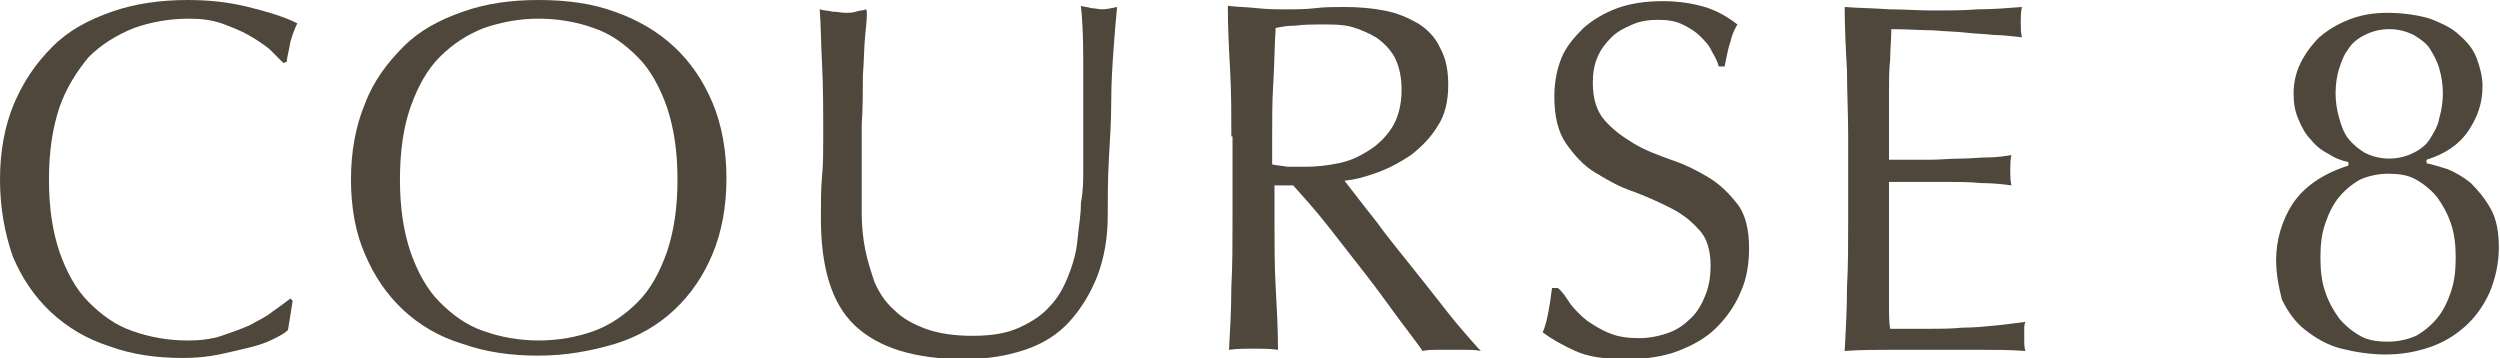
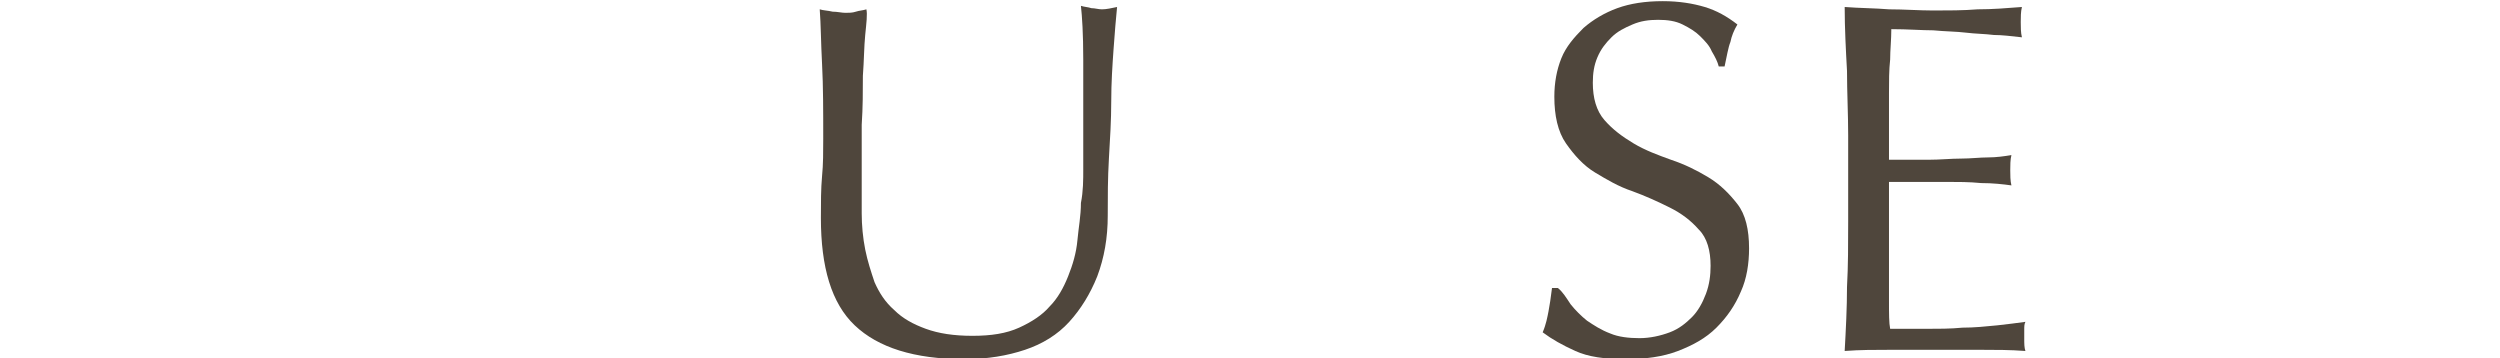
<svg xmlns="http://www.w3.org/2000/svg" enable-background="new 0 0 214.4 30.7" height="30.7" viewBox="0 0 214.4 30.7" width="214.4">
  <g fill="#4f463c">
-     <path d="m23.4 29.1c-.6.3-1.2.5-2 .7s-1.7.4-2.6.6c-1 .2-2 .3-3.1.3-2.3 0-4.4-.3-6.3-1-1.9-.6-3.6-1.6-5-2.9s-2.5-2.9-3.3-4.8c-.7-2-1.1-4.2-1.1-6.6s.4-4.6 1.2-6.5 1.9-3.5 3.3-4.9 3.1-2.3 5.1-3 4.2-1 6.5-1c1.9 0 3.6.2 5.2.6s3 .8 4.2 1.4c-.2.4-.4.9-.6 1.6-.1.7-.3 1.3-.3 1.7l-.3.1c-.3-.3-.7-.7-1.2-1.2-.5-.4-1.1-.8-1.8-1.2s-1.5-.7-2.3-1c-.9-.3-1.8-.4-2.8-.4-1.7 0-3.3.3-4.7.8-1.5.6-2.8 1.4-3.9 2.5-1 1.2-1.9 2.6-2.5 4.3-.6 1.8-.9 3.8-.9 6.2s.3 4.4.9 6.2c.6 1.7 1.4 3.2 2.5 4.3s2.3 2 3.8 2.5c1.4.5 3 .8 4.7.8 1 0 2-.1 2.9-.4s1.7-.6 2.4-.9c.7-.4 1.4-.7 2-1.2.6-.4 1.1-.8 1.5-1.1l.2.2-.4 2.5c-.3.3-.7.5-1.3.8z" />
-     <path d="m30.1 15.4c0-2.4.4-4.6 1.2-6.5.7-1.9 1.9-3.5 3.3-4.9s3.1-2.3 5.1-3 4.1-1 6.5-1 4.6.3 6.5 1c2 .7 3.7 1.7 5.1 3s2.5 2.9 3.3 4.8 1.2 4.1 1.2 6.5-.4 4.6-1.2 6.5-1.9 3.5-3.3 4.8-3.1 2.3-5.1 2.9-4.2 1-6.5 1c-2.4 0-4.5-.3-6.5-1-2-.6-3.7-1.6-5.1-2.9s-2.5-2.9-3.3-4.8c-.8-1.8-1.2-4-1.2-6.4zm28 0c0-2.4-.3-4.4-.9-6.2-.6-1.7-1.4-3.2-2.5-4.3s-2.3-2-3.8-2.5c-1.4-.5-3-.8-4.7-.8s-3.2.3-4.7.8c-1.5.6-2.7 1.4-3.8 2.5s-1.9 2.6-2.5 4.3-.9 3.8-.9 6.2.3 4.4.9 6.2c.6 1.7 1.4 3.2 2.5 4.3s2.3 2 3.8 2.5c1.4.5 3 .8 4.7.8s3.3-.3 4.7-.8 2.7-1.4 3.8-2.5 1.9-2.6 2.5-4.3c.6-1.8.9-3.8.9-6.2z" />
    <path d="m92.9 14.5c0-4.1 0-7.2 0-9.4s-.1-3.7-.2-4.6c.3.1.6.1.9.2.3 0 .6.1.9.1.4 0 .8-.1 1.3-.2-.1 1-.2 2.2-.3 3.6s-.2 2.9-.2 4.5-.1 3.2-.2 4.9-.1 3.3-.1 4.9c0 1.9-.3 3.6-.9 5.2-.6 1.5-1.4 2.8-2.4 3.9s-2.3 1.9-3.8 2.4-3.2.8-5.2.8c-4.3 0-7.4-1-9.4-2.9s-2.9-5-2.9-9.2c0-1.3 0-2.5.1-3.6.1-1 .1-2.1.1-3.2 0-2.4 0-4.5-.1-6.4s-.1-3.4-.2-4.7c.3.1.7.1 1.1.2.4 0 .8.1 1.1.1s.6 0 .9-.1.6-.1.9-.2c.1.4 0 1.2-.1 2.2s-.1 2.2-.2 3.5c0 1.3 0 2.7-.1 4.2v4.6 3c0 1 .1 2.1.3 3.1s.5 1.9.8 2.8c.4.9.9 1.7 1.7 2.4.7.7 1.6 1.2 2.7 1.6s2.4.6 4 .6 2.9-.2 4-.7 2-1.1 2.6-1.8c.7-.7 1.2-1.6 1.6-2.6s.7-2 .8-3.1.3-2.1.3-3.2c.2-1 .2-2 .2-2.9z" />
-     <path d="m105.6 11.7c0-1.9 0-3.7-.1-5.6-.1-1.8-.2-3.7-.2-5.6.8.1 1.6.1 2.5.2s1.6.1 2.5.1 1.6 0 2.5-.1c.8-.1 1.6-.1 2.5-.1 1.2 0 2.4.1 3.4.3 1.1.2 2 .6 2.9 1.1.8.5 1.5 1.2 1.9 2.1.5.9.7 1.9.7 3.2 0 1.4-.3 2.6-.9 3.5-.6 1-1.4 1.8-2.3 2.5-.9.6-1.8 1.1-2.9 1.5s-1.9.6-2.8.7c.3.4.8 1 1.4 1.8s1.3 1.6 2 2.6c.7.9 1.5 1.9 2.3 2.9s1.6 2 2.3 2.9 1.4 1.8 2.1 2.6 1.2 1.4 1.6 1.8c-.4-.1-.9-.1-1.3-.1s-.9 0-1.3 0-.8 0-1.2 0-.8 0-1.2.1c-.4-.6-1.1-1.5-2-2.7s-1.8-2.5-2.9-3.9-2.1-2.7-3.2-4.1-2.1-2.5-3-3.5h-1.6v3.1c0 1.9 0 3.8.1 5.6s.2 3.6.2 5.4c-.7-.1-1.4-.1-2.1-.1s-1.4 0-2.1.1c.1-1.8.2-3.6.2-5.4.1-1.8.1-3.7.1-5.6v-7.3zm3.5 2.4c.4.1.8.1 1.3.2h1.6c.9 0 1.8-.1 2.8-.3s1.8-.6 2.6-1.1 1.5-1.2 2-2 .8-1.9.8-3.2c0-1.1-.2-2-.6-2.8-.4-.7-1-1.3-1.6-1.7-.7-.4-1.4-.7-2.1-.9-.8-.2-1.5-.2-2.3-.2-1 0-1.8 0-2.5.1-.7 0-1.2.1-1.7.2-.1 1.6-.1 3.1-.2 4.7-.1 1.5-.1 3.1-.1 4.6z" />
    <path d="m134.7 26.1c.4.5.9 1 1.4 1.4.6.4 1.2.8 2 1.1.7.3 1.6.4 2.5.4s1.8-.2 2.6-.5 1.4-.8 1.9-1.3.9-1.2 1.2-2 .4-1.6.4-2.4c0-1.3-.3-2.4-1-3.1-.7-.8-1.5-1.4-2.5-1.9s-2.1-1-3.2-1.4c-1.2-.4-2.2-1-3.2-1.6s-1.8-1.5-2.5-2.5-1-2.4-1-4c0-1.2.2-2.3.6-3.3s1.1-1.8 1.9-2.6c.8-.7 1.8-1.3 2.9-1.7s2.4-.6 3.9-.6c1.4 0 2.6.2 3.6.5s1.9.8 2.8 1.5c-.3.5-.5 1-.6 1.5-.2.5-.3 1.2-.5 2.1h-.5c-.1-.4-.3-.8-.6-1.3-.2-.5-.6-.9-1-1.3s-.9-.7-1.5-1-1.3-.4-2.1-.4-1.5.1-2.2.4-1.3.6-1.8 1.1-.9 1-1.2 1.7-.4 1.4-.4 2.2c0 1.3.3 2.4 1 3.2s1.5 1.4 2.5 2 2.1 1 3.2 1.4c1.2.4 2.2.9 3.2 1.5s1.8 1.4 2.5 2.3 1 2.2 1 3.8c0 1.3-.2 2.6-.7 3.7-.5 1.2-1.2 2.2-2.1 3.1s-2 1.5-3.3 2-2.8.7-4.5.7c-1.8 0-3.2-.2-4.3-.7s-2-1-2.8-1.6c.3-.7.4-1.3.5-1.8s.2-1.2.3-2h.5c.4.3.7.8 1.1 1.4z" />
    <path d="m158.4 6.1c-.1-1.8-.2-3.7-.2-5.5 1.3.1 2.6.1 3.8.2 1.3 0 2.6.1 3.8.1s2.6 0 3.8-.1c1.3 0 2.5-.1 3.8-.2-.1.4-.1.9-.1 1.3s0 .9.1 1.3c-.9-.1-1.7-.2-2.4-.2-.8-.1-1.6-.1-2.4-.2s-1.8-.1-2.8-.2c-1 0-2.2-.1-3.6-.1 0 .9-.1 1.8-.1 2.6-.1.9-.1 1.9-.1 2.9v3.3 2.4h3.4c1 0 1.9-.1 2.8-.1.8 0 1.6-.1 2.3-.1s1.4-.1 2-.2c-.1.4-.1.9-.1 1.3s0 .9.1 1.3c-.7-.1-1.6-.2-2.6-.2-1-.1-2-.1-3-.1s-1.9 0-2.8 0-1.6 0-2.1 0v.8 1.1 1.7 2.6 4c0 1.1 0 1.9.1 2.4h3c1.1 0 2.2 0 3.2-.1 1 0 2-.1 3-.2.9-.1 1.7-.2 2.4-.3-.1.2-.1.4-.1.7v.7c0 .5 0 .8.1 1.1-1.3-.1-2.6-.1-3.8-.1-1.3 0-2.6 0-3.9 0s-2.6 0-3.9 0-2.6 0-3.9.1c.1-1.8.2-3.7.2-5.5.1-1.8.1-3.7.1-5.6v-7.4c0-1.8-.1-3.7-.1-5.5z" />
-     <path d="m195.2 22.3c0-1.7.5-3.4 1.4-4.8 1-1.5 2.6-2.6 4.8-3.3v-.3c-.5-.1-1.1-.3-1.7-.7-.6-.3-1.1-.7-1.5-1.2-.5-.5-.8-1.1-1.1-1.8s-.4-1.4-.4-2.2c0-.9.2-1.8.6-2.6s.9-1.5 1.6-2.2c.7-.6 1.5-1.1 2.5-1.5s2.1-.6 3.3-.6c1.4 0 2.7.2 3.7.5 1 .4 1.9.8 2.5 1.4.7.6 1.2 1.2 1.5 2s.5 1.6.5 2.4c0 1.4-.4 2.6-1.2 3.8s-2 2-3.6 2.5v.3c.5.1 1.1.3 1.8.5.7.3 1.4.7 2 1.2.6.6 1.2 1.3 1.7 2.2s.7 2 .7 3.3c0 1.4-.3 2.7-.8 3.9-.5 1.1-1.2 2.1-2.1 2.9s-1.9 1.4-3.1 1.8-2.4.6-3.7.6-2.6-.2-3.8-.5-2.2-.9-3.1-1.6-1.5-1.6-2-2.6c-.2-.8-.5-2-.5-3.4zm15.4-.2c0-1.1-.1-2-.4-2.9s-.7-1.6-1.2-2.3c-.5-.6-1.1-1.1-1.8-1.5s-1.5-.5-2.4-.5-1.7.2-2.4.5c-.7.4-1.3.9-1.8 1.5s-.9 1.4-1.2 2.3-.4 1.8-.4 2.9.1 2 .4 2.9.7 1.6 1.2 2.3c.5.6 1.1 1.1 1.8 1.5s1.5.5 2.4.5 1.7-.2 2.4-.5c.7-.4 1.3-.9 1.8-1.5s.9-1.4 1.2-2.3.4-1.8.4-2.9zm-1.1-14.1c0-.7-.1-1.4-.3-2.1s-.5-1.2-.8-1.7-.9-.9-1.4-1.2c-.6-.3-1.3-.5-2.1-.5s-1.5.2-2.1.5-1.1.7-1.4 1.2c-.4.5-.6 1.1-.8 1.7s-.3 1.4-.3 2.1.1 1.4.3 2.1.4 1.3.8 1.8.9.9 1.4 1.2c.6.3 1.3.5 2.1.5s1.5-.2 2.1-.5 1.1-.7 1.4-1.2.7-1.1.8-1.8c.2-.7.3-1.4.3-2.1z" />
  </g>
</svg>